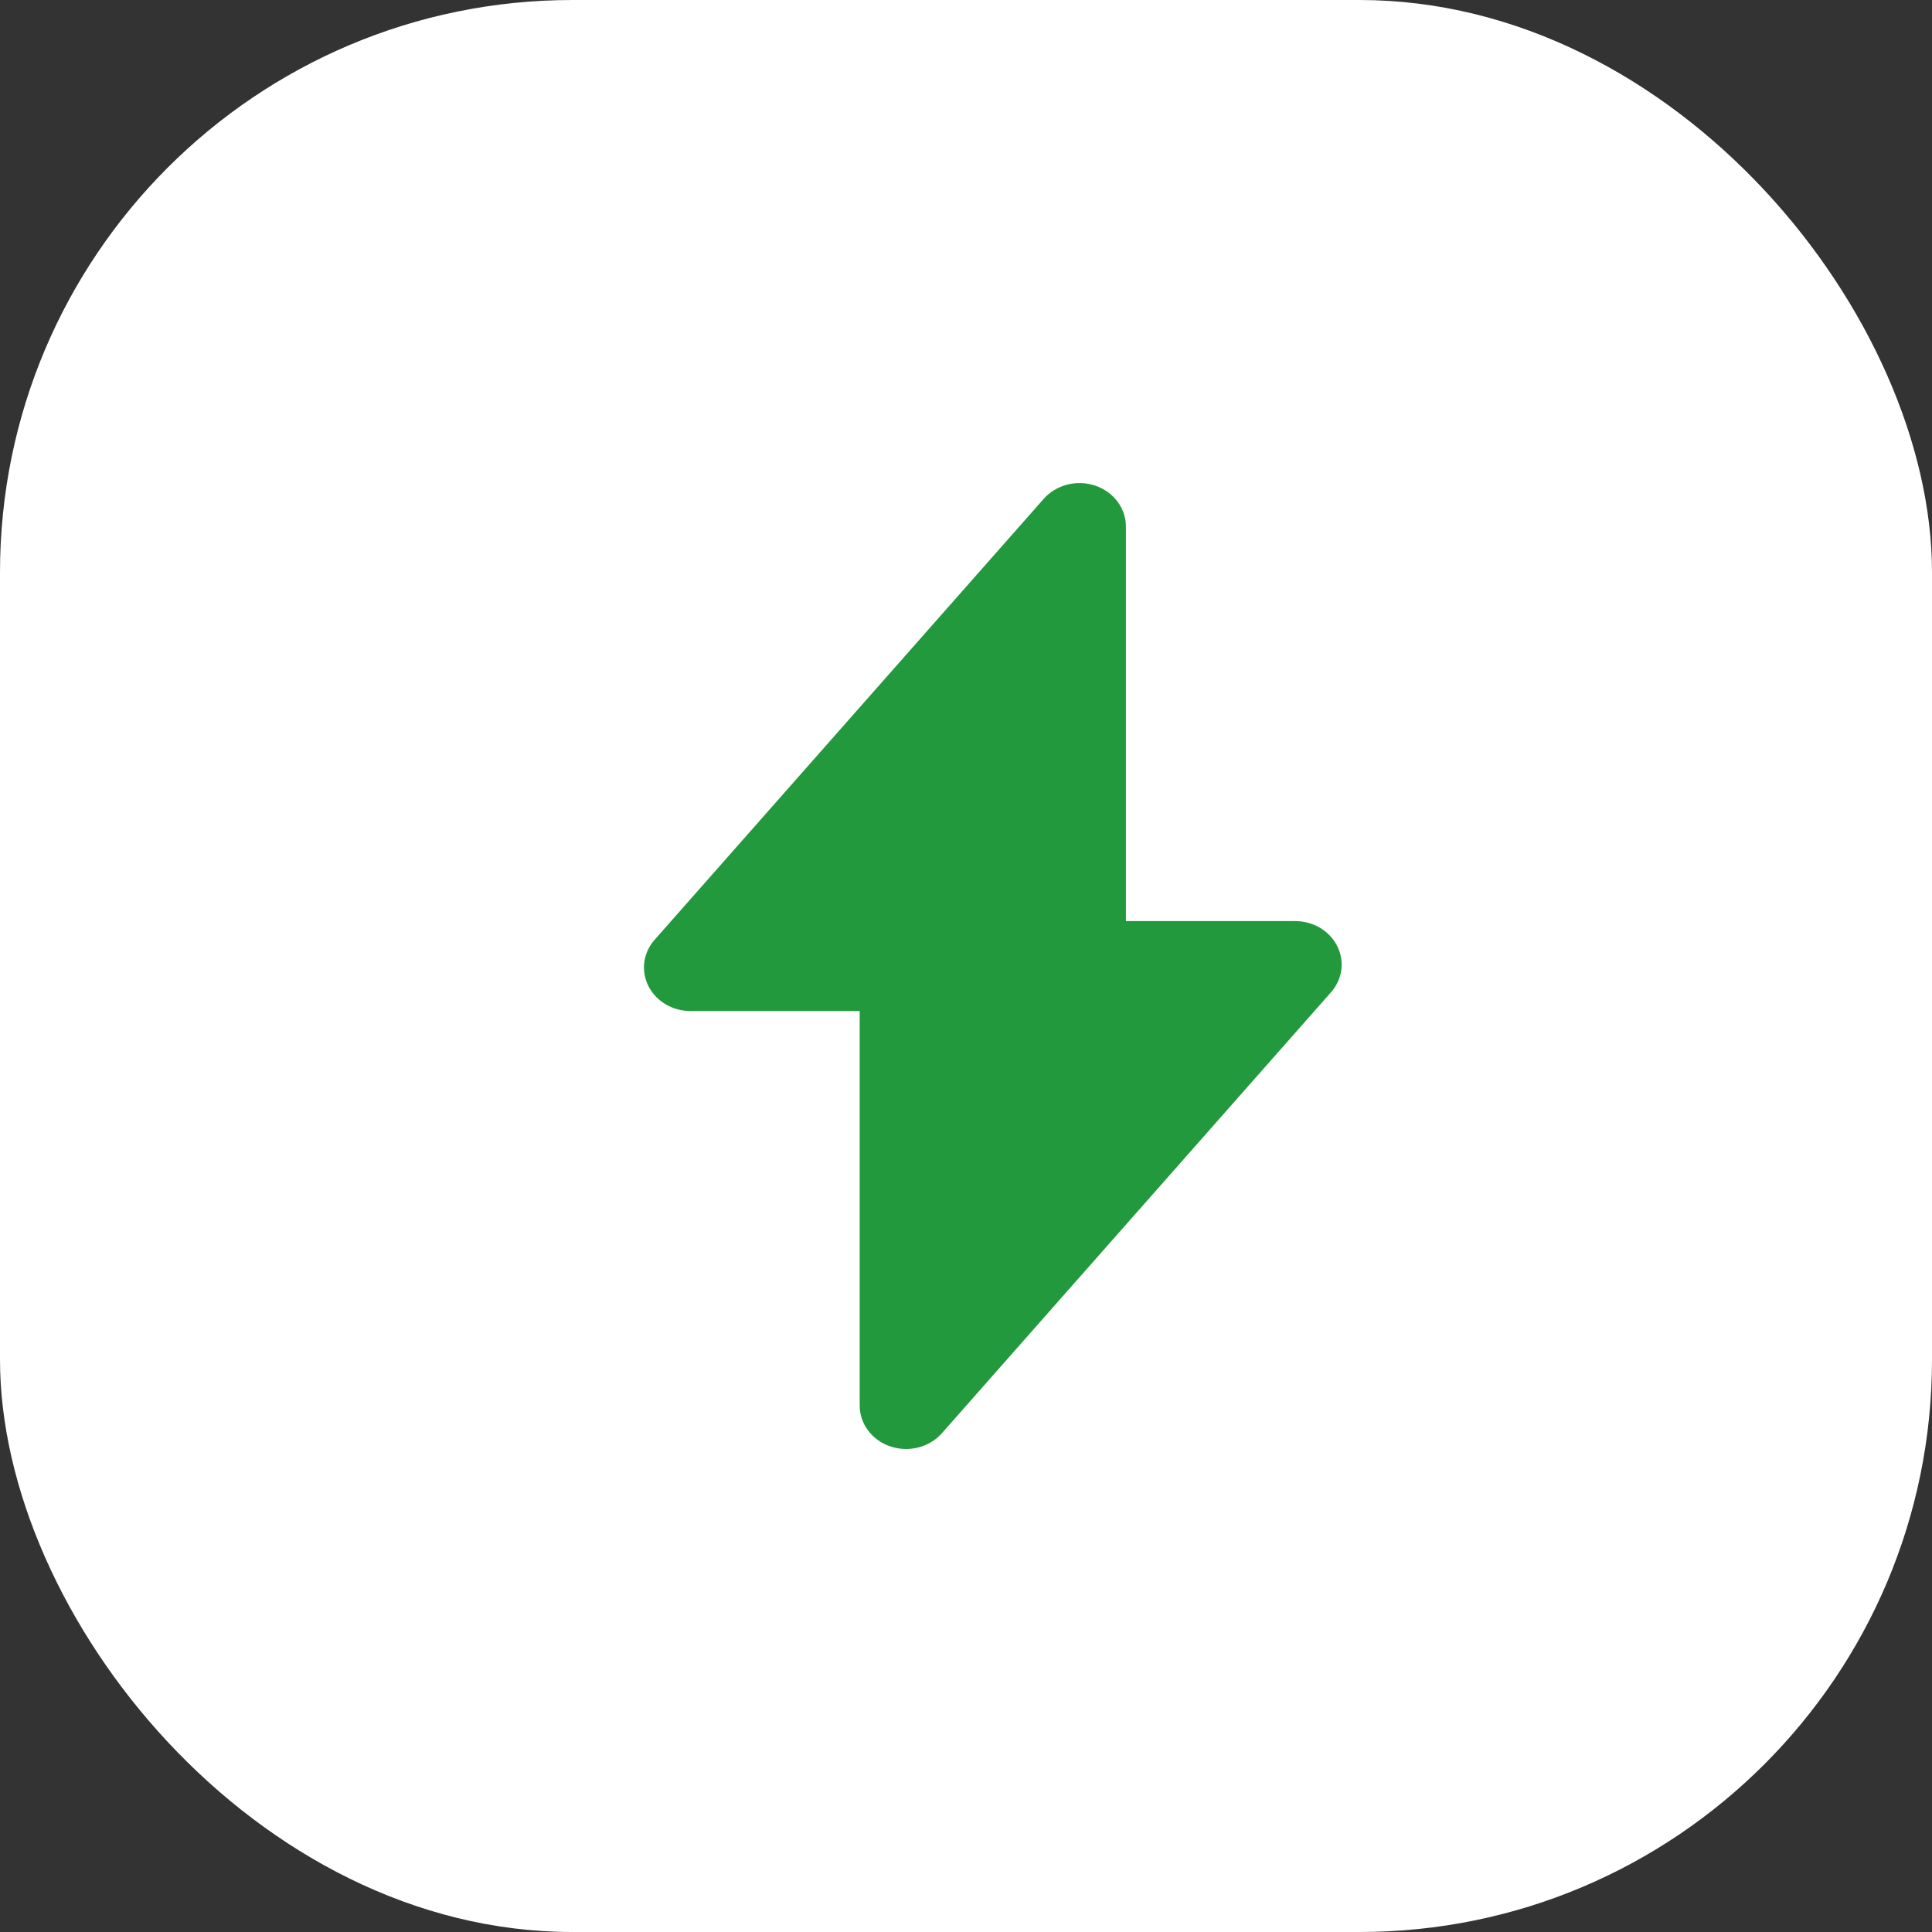
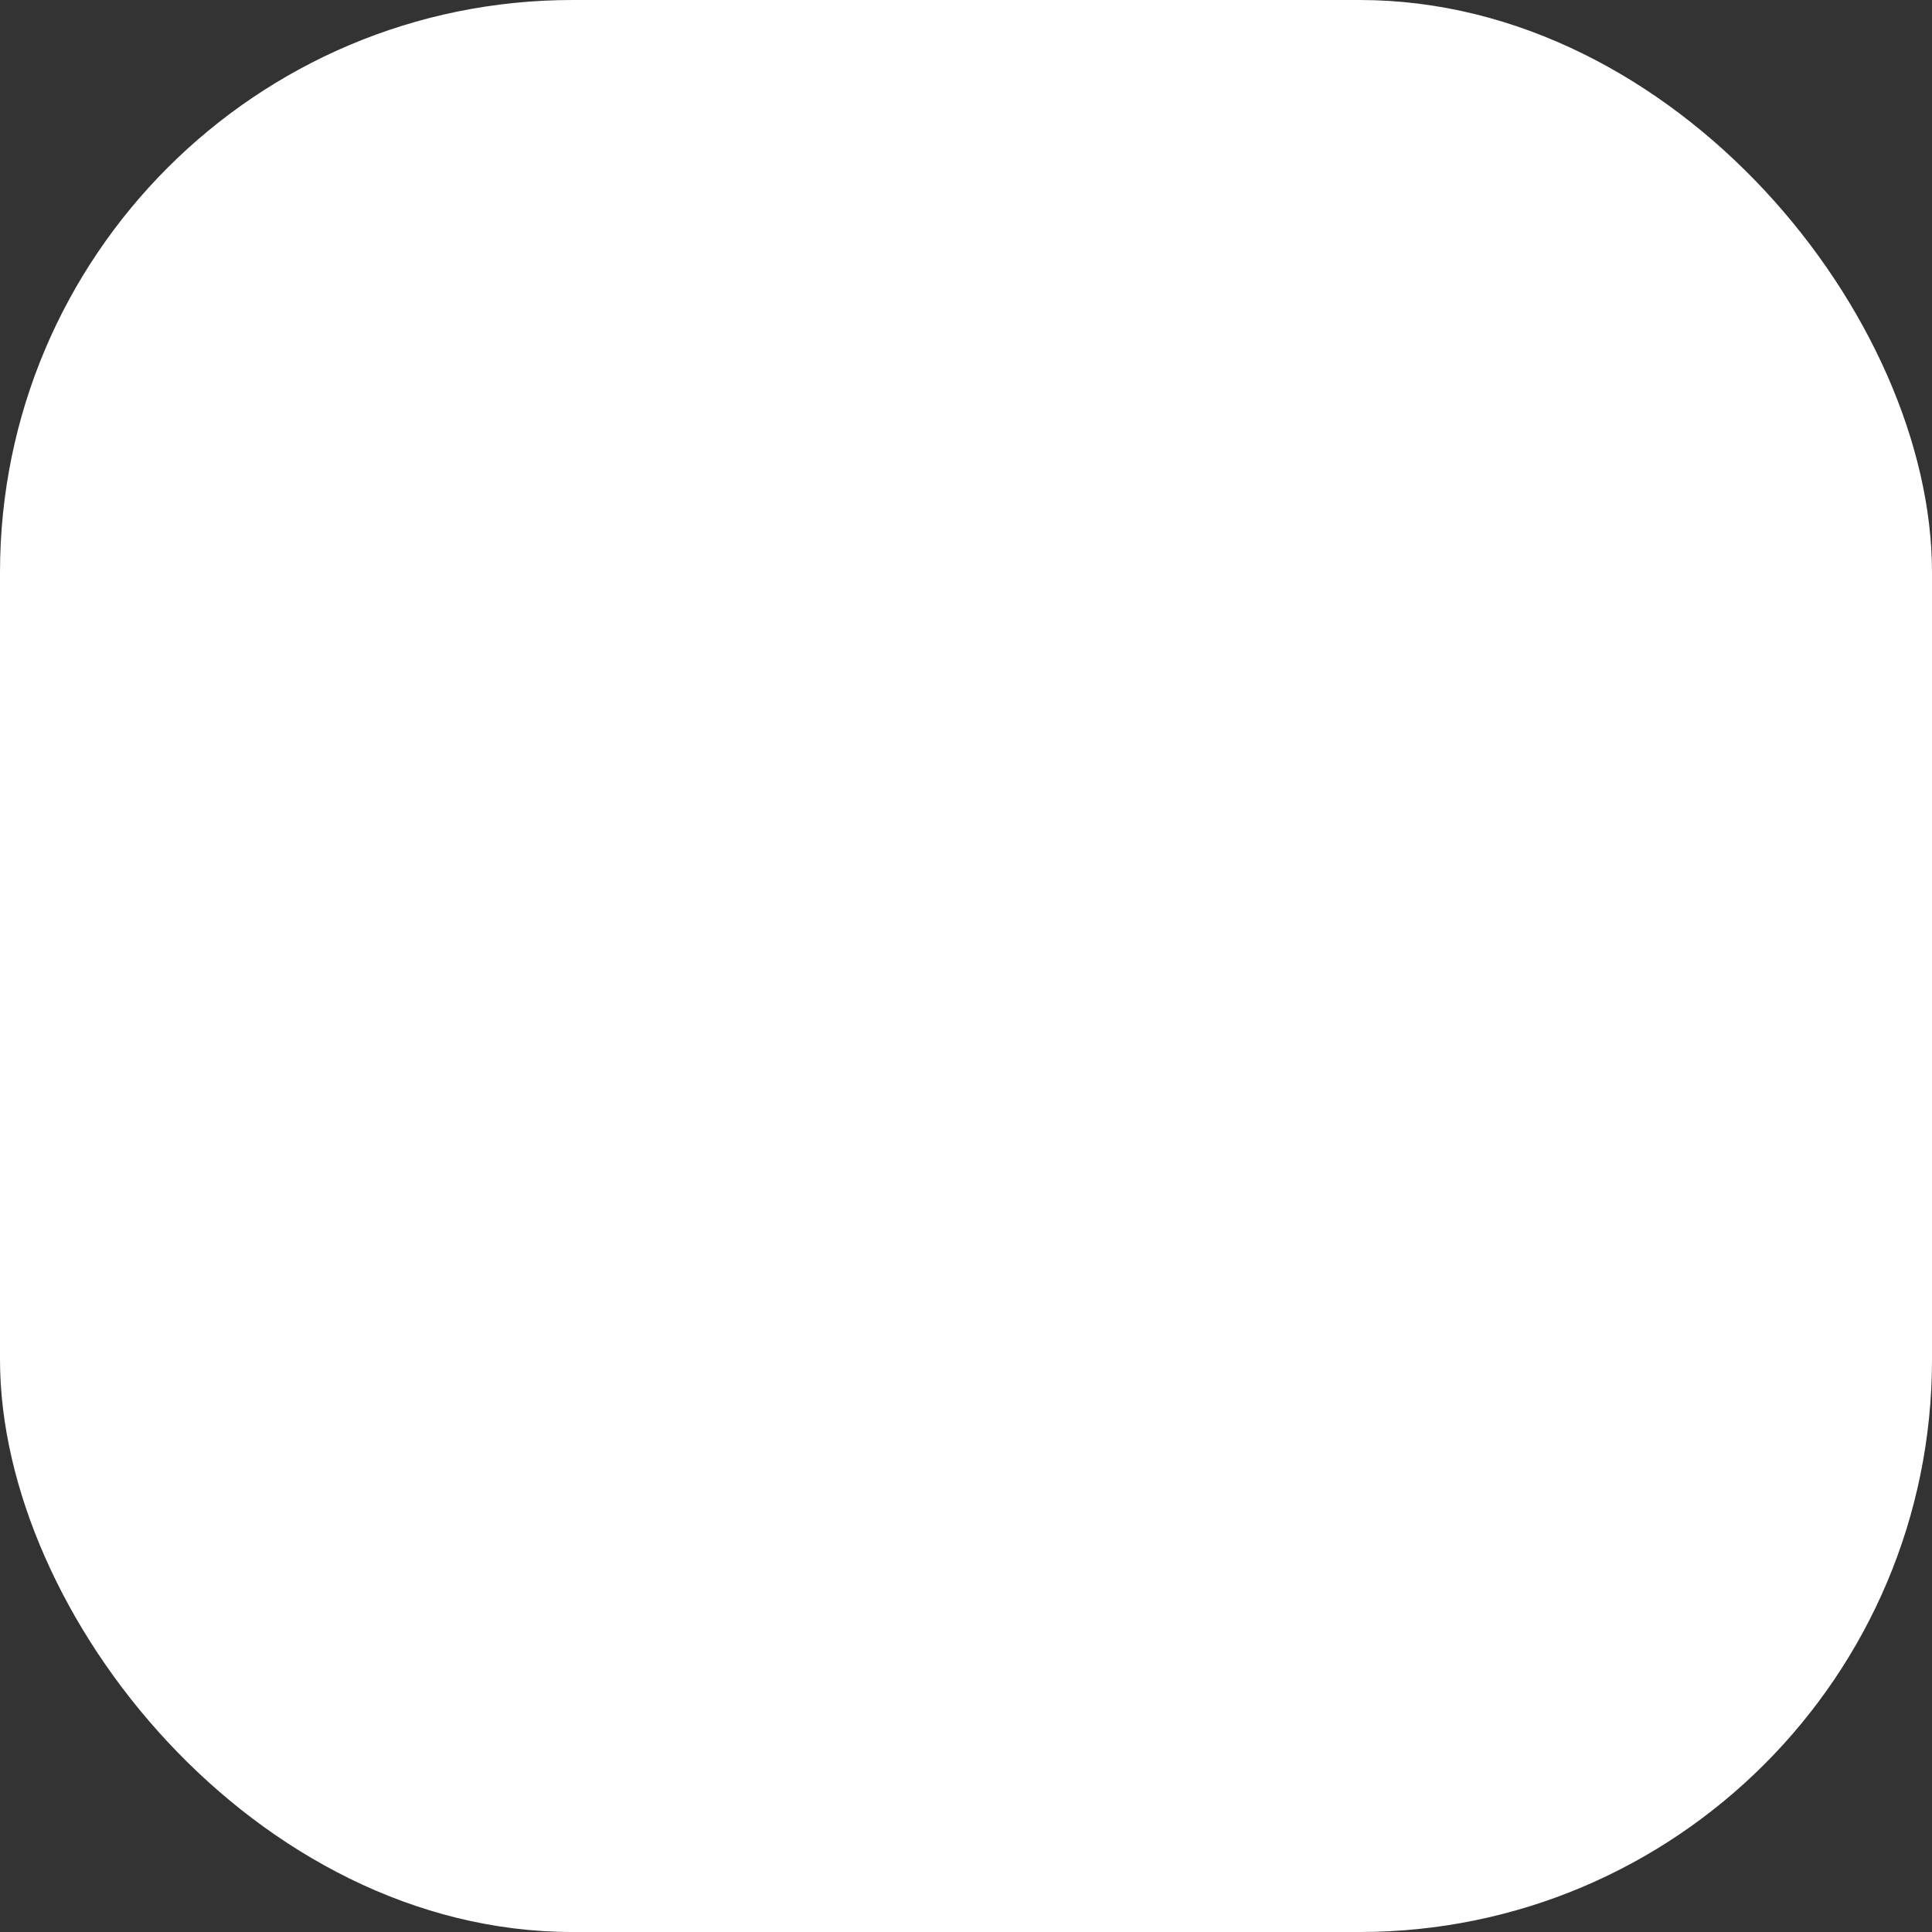
<svg xmlns="http://www.w3.org/2000/svg" fill="none" height="36" viewBox="0 0 36 36" width="36">
  <rect x="0" y="0" width="36" height="36" fill="#333333" stroke="none" />
  <rect fill="#fff" height="36" rx="10.667" width="36" />
-   <path d="m16.591 26.952c.096.033.195.048.293.048.253 0 .499-.104.667-.294l7.25-8.216c.214-.242.259-.578.116-.862-.143-.284-.448-.465-.783-.465h-3.154v-7.351c0-.342-.229-.647-.572-.763-.343-.116-.727-.017-.96.246l-7.25 8.216c-.214.242-.259.578-.116.862.143.284.448.466.783.466h3.154v7.351c-0.0.342.229.647.572.763z" fill="#23993d" />
</svg>